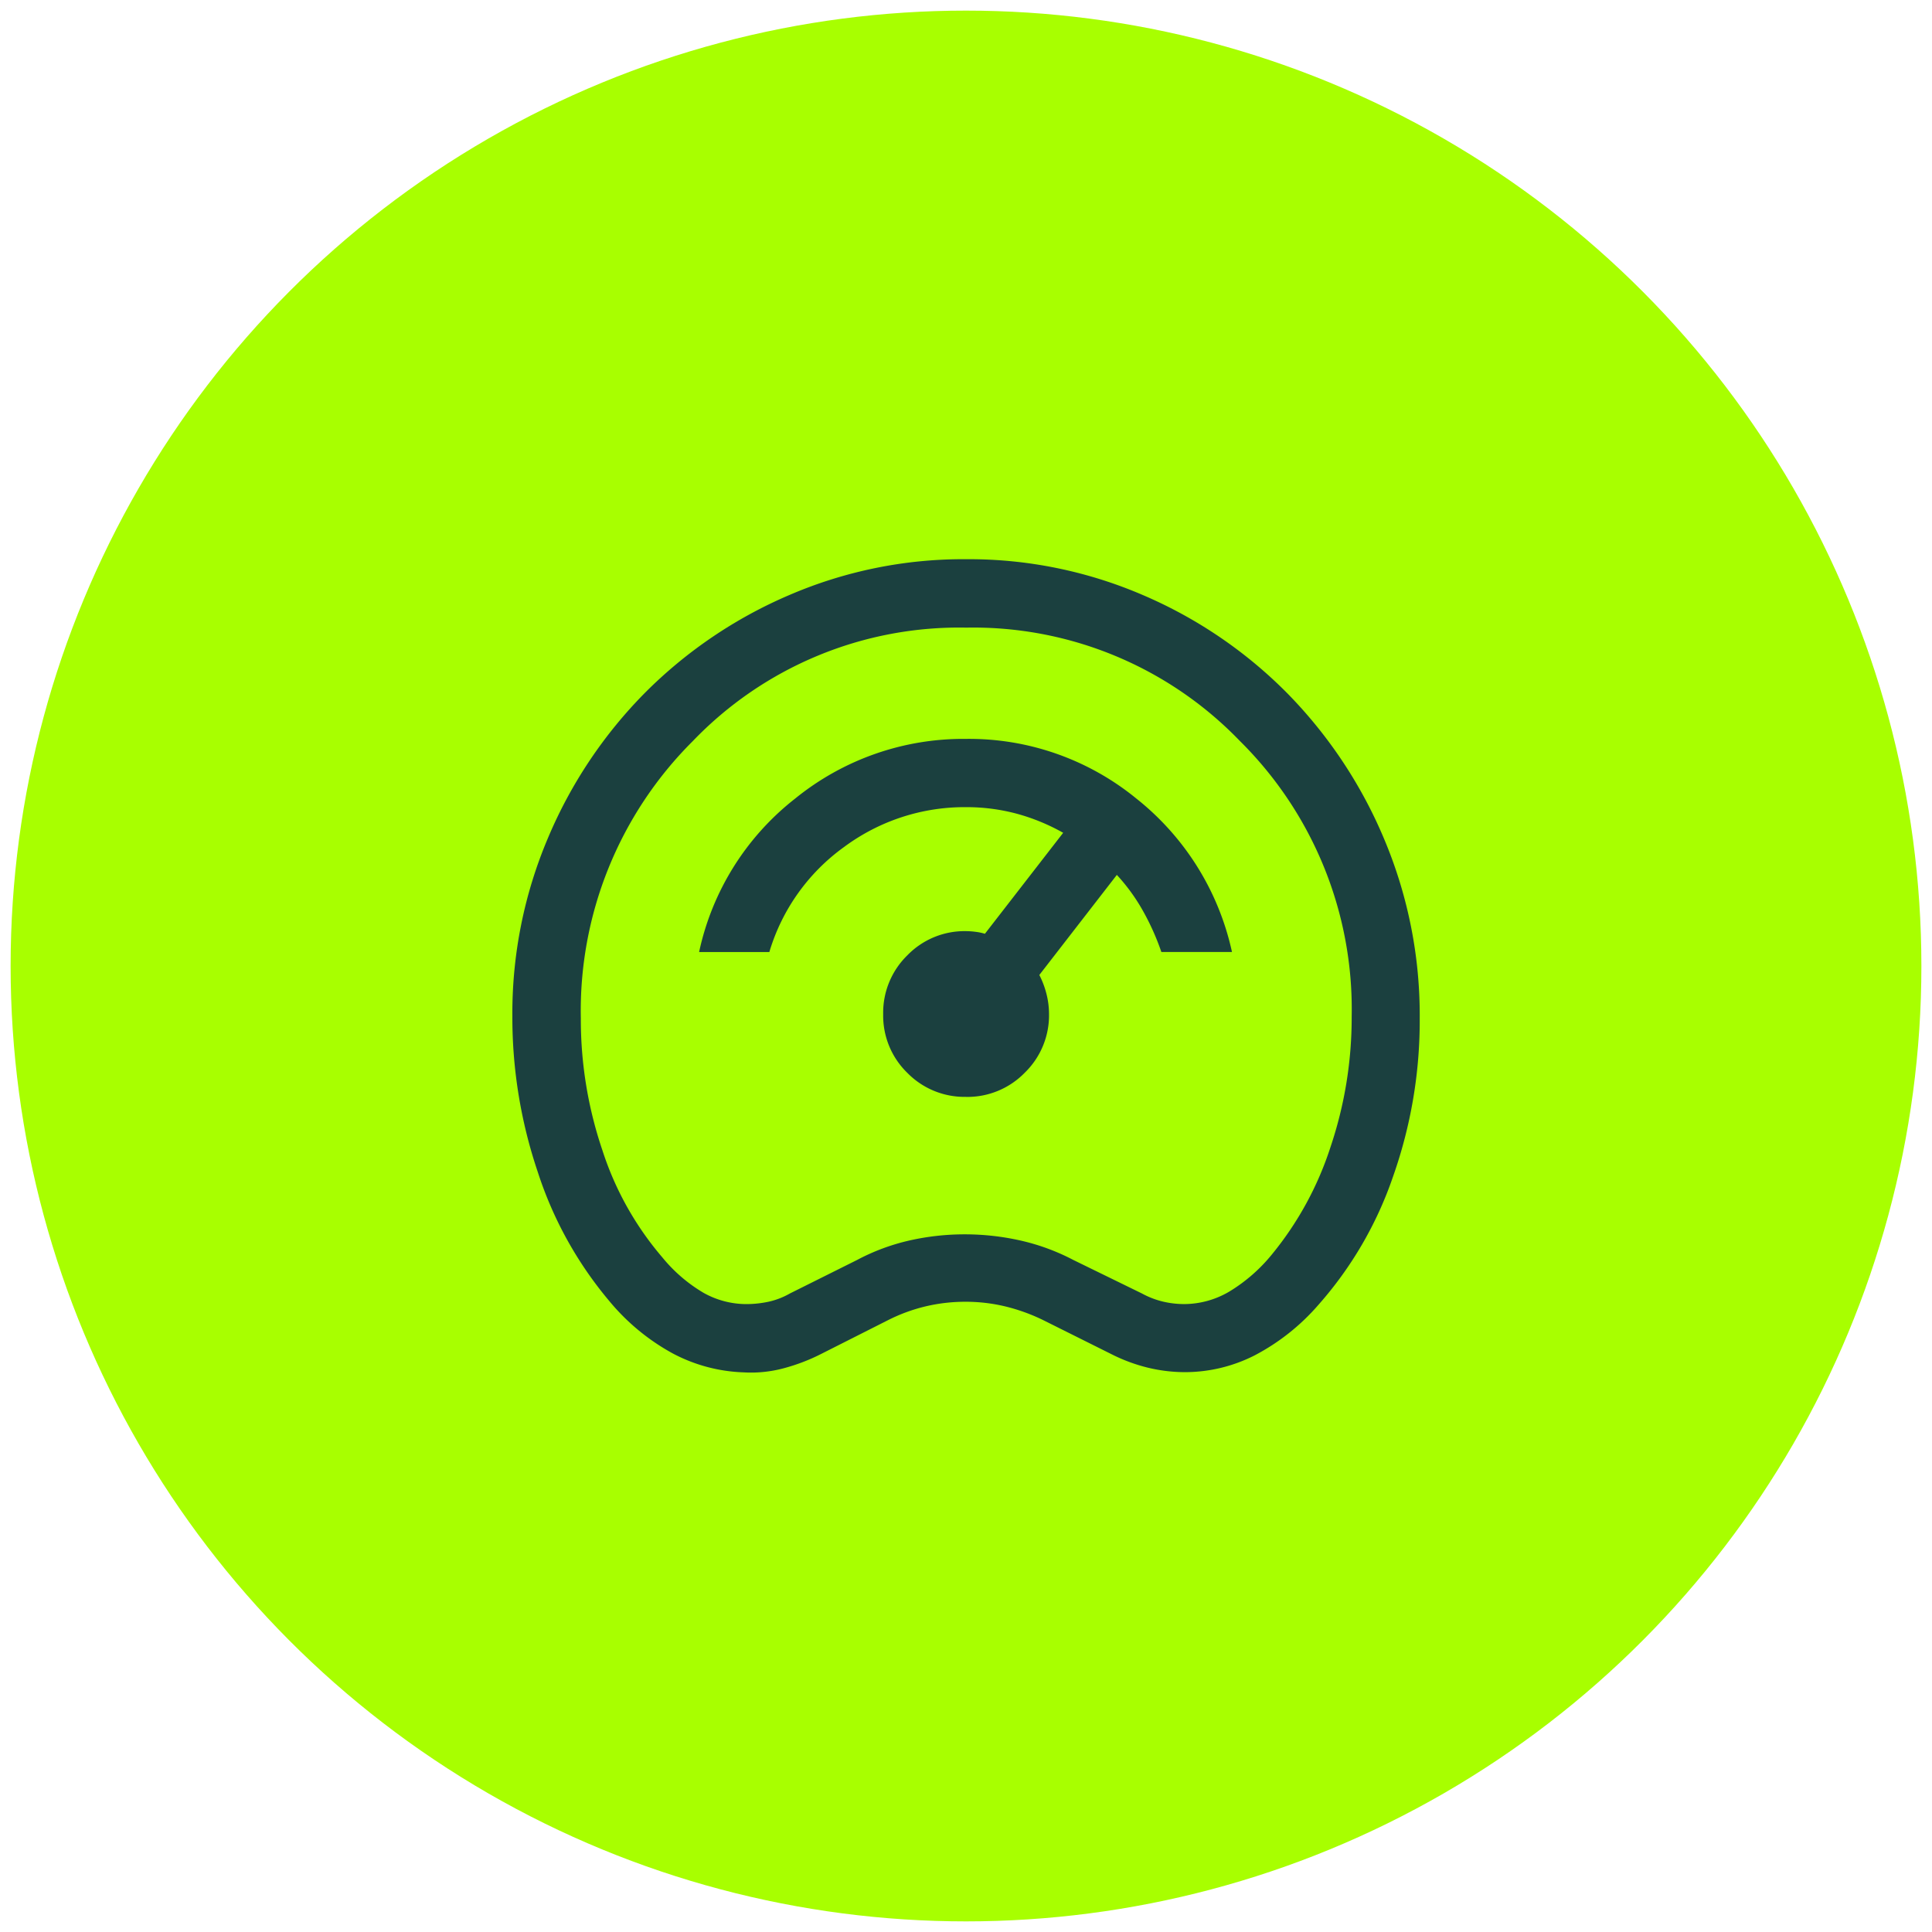
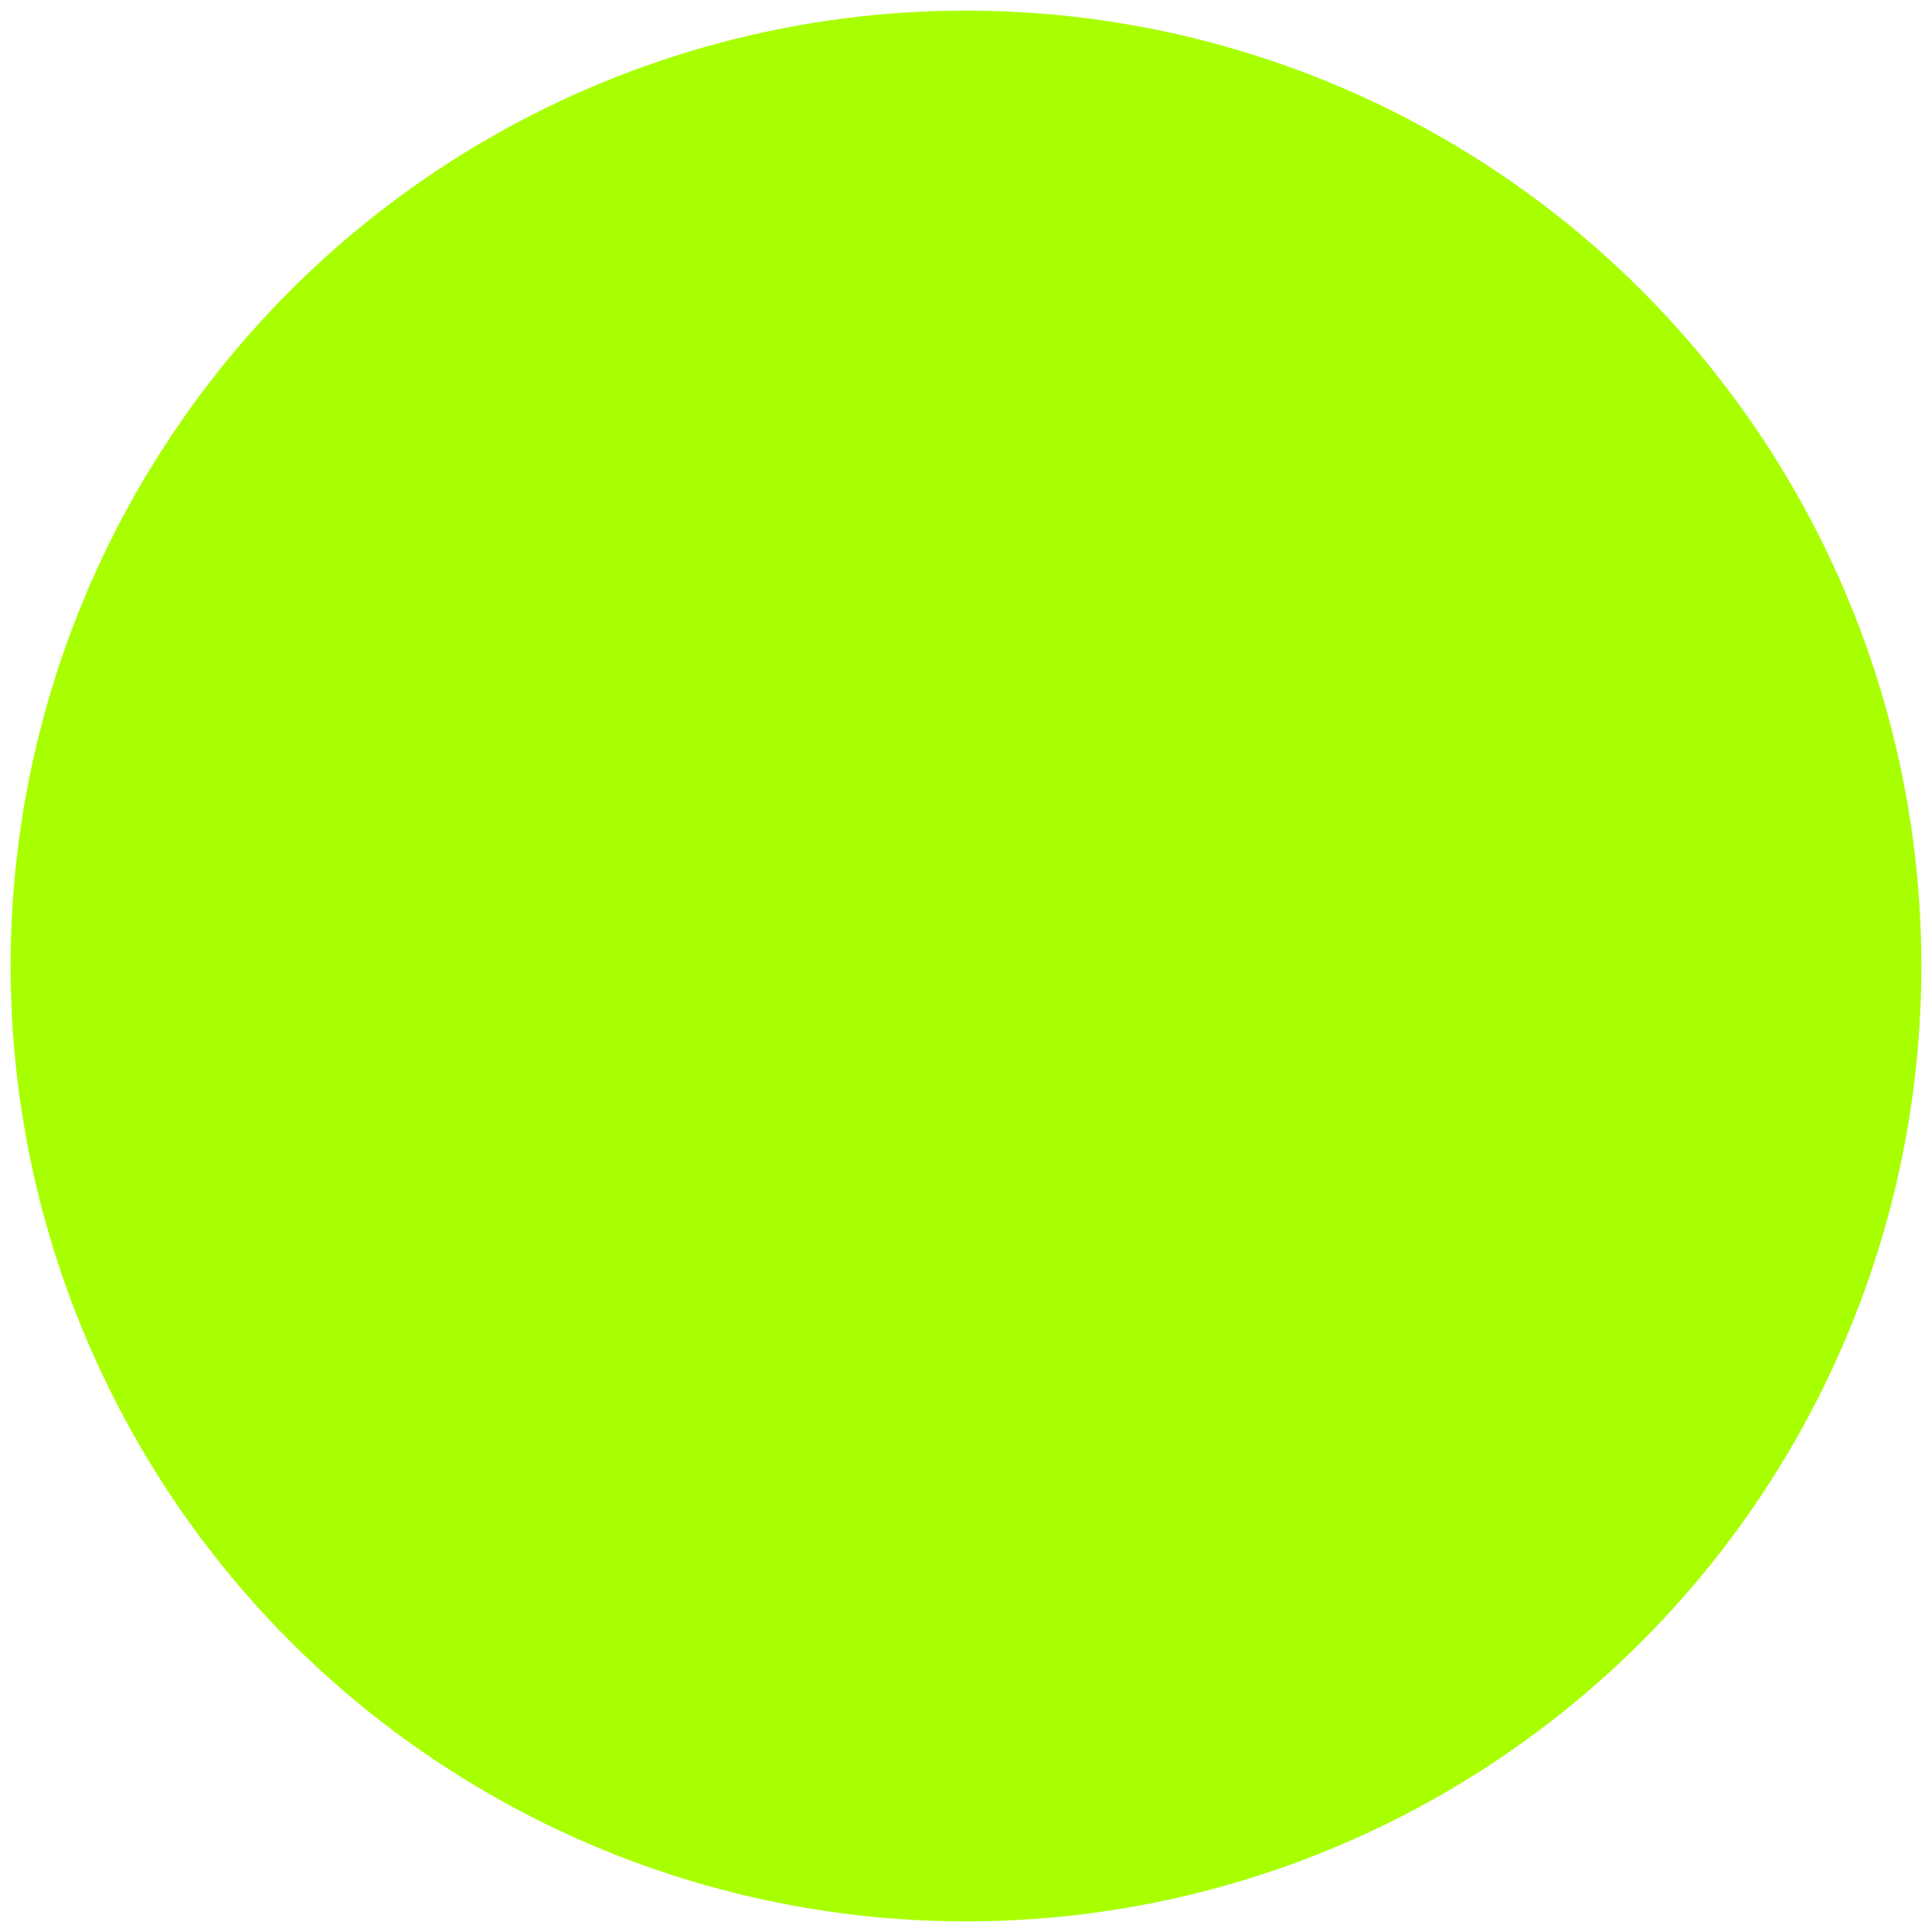
<svg xmlns="http://www.w3.org/2000/svg" width="91" height="91" viewBox="0 0 91 91">
  <g id="risposta-rapida" transform="translate(0.658 0.629)">
    <g id="Raggruppa_10879" data-name="Raggruppa 10879" transform="translate(0 0)">
      <circle id="Ellisse_85" data-name="Ellisse 85" cx="45" cy="45" r="45" transform="translate(-0.158 -0.129)" fill="#a8ff00" stroke="rgba(0,0,0,0)" stroke-miterlimit="10" stroke-width="1" />
    </g>
-     <path id="readiness_score_24dp_5F6368_FILL0_wght300_GRAD-25_opsz24" d="M118.973-774.439a7.651,7.651,0,0,1-3.353-.9,10.248,10.248,0,0,1-2.993-2.483,18.054,18.054,0,0,1-3.346-6.045,22.74,22.74,0,0,1-1.2-7.346,21.141,21.141,0,0,1,1.679-8.4,21.673,21.673,0,0,1,4.571-6.838,21.547,21.547,0,0,1,6.794-4.6,20.728,20.728,0,0,1,8.325-1.689,20.729,20.729,0,0,1,8.336,1.692,21.39,21.39,0,0,1,6.793,4.621,21.845,21.845,0,0,1,4.565,6.868,21.38,21.38,0,0,1,1.675,8.453,22.052,22.052,0,0,1-1.259,7.451,17.8,17.8,0,0,1-3.512,6.035,10.26,10.26,0,0,1-3.007,2.382,7.236,7.236,0,0,1-3.276.789,7.458,7.458,0,0,1-1.752-.211,8.029,8.029,0,0,1-1.733-.645l-3.189-1.591a8.781,8.781,0,0,0-1.794-.649,7.969,7.969,0,0,0-1.868-.219,8.116,8.116,0,0,0-1.894.219,8.048,8.048,0,0,0-1.763.649l-3.149,1.591a9.025,9.025,0,0,1-1.806.685A5.931,5.931,0,0,1,118.973-774.439Zm.119-3.215a5.06,5.06,0,0,0,1.043-.109,3.558,3.558,0,0,0,1.018-.391l3.168-1.58a9.942,9.942,0,0,1,2.474-.919,11.806,11.806,0,0,1,2.6-.287,11.938,11.938,0,0,1,2.6.287,10.19,10.19,0,0,1,2.506.919l3.234,1.58a4.03,4.03,0,0,0,.99.382,4.359,4.359,0,0,0,1,.117,4.206,4.206,0,0,0,2.115-.583,7.774,7.774,0,0,0,2.007-1.744,15.477,15.477,0,0,0,2.767-5.062,19.078,19.078,0,0,0,1-6.144,17.779,17.779,0,0,0-5.276-13,17.433,17.433,0,0,0-12.878-5.329,17.381,17.381,0,0,0-12.889,5.354,17.919,17.919,0,0,0-5.265,13.054,19.159,19.159,0,0,0,1.019,6.219,14.651,14.651,0,0,0,2.818,5.033,7.276,7.276,0,0,0,1.948,1.675A4.135,4.135,0,0,0,119.093-777.654ZM129.449-793.613Zm0,6.2a3.77,3.77,0,0,0,2.767-1.14,3.766,3.766,0,0,0,1.142-2.768,3.83,3.83,0,0,0-.12-.943,4.169,4.169,0,0,0-.336-.892l3.651-4.714a8.9,8.9,0,0,1,1.218,1.673,11.717,11.717,0,0,1,.879,1.958h3.326a12.659,12.659,0,0,0-4.517-7.237,12.446,12.446,0,0,0-8.011-2.8,12.567,12.567,0,0,0-8.047,2.811,12.49,12.49,0,0,0-4.524,7.228h3.308a9.407,9.407,0,0,1,3.529-4.954,9.519,9.519,0,0,1,5.732-1.87,9.125,9.125,0,0,1,2.389.308,9.539,9.539,0,0,1,2.19.9l-3.686,4.756a2.569,2.569,0,0,0-.449-.093,3.651,3.651,0,0,0-.446-.031,3.753,3.753,0,0,0-2.761,1.141,3.778,3.778,0,0,0-1.136,2.77,3.758,3.758,0,0,0,1.138,2.765A3.769,3.769,0,0,0,129.452-787.415Z" transform="translate(-84.606 838.45)" fill="#1b403f" />
  </g>
</svg>